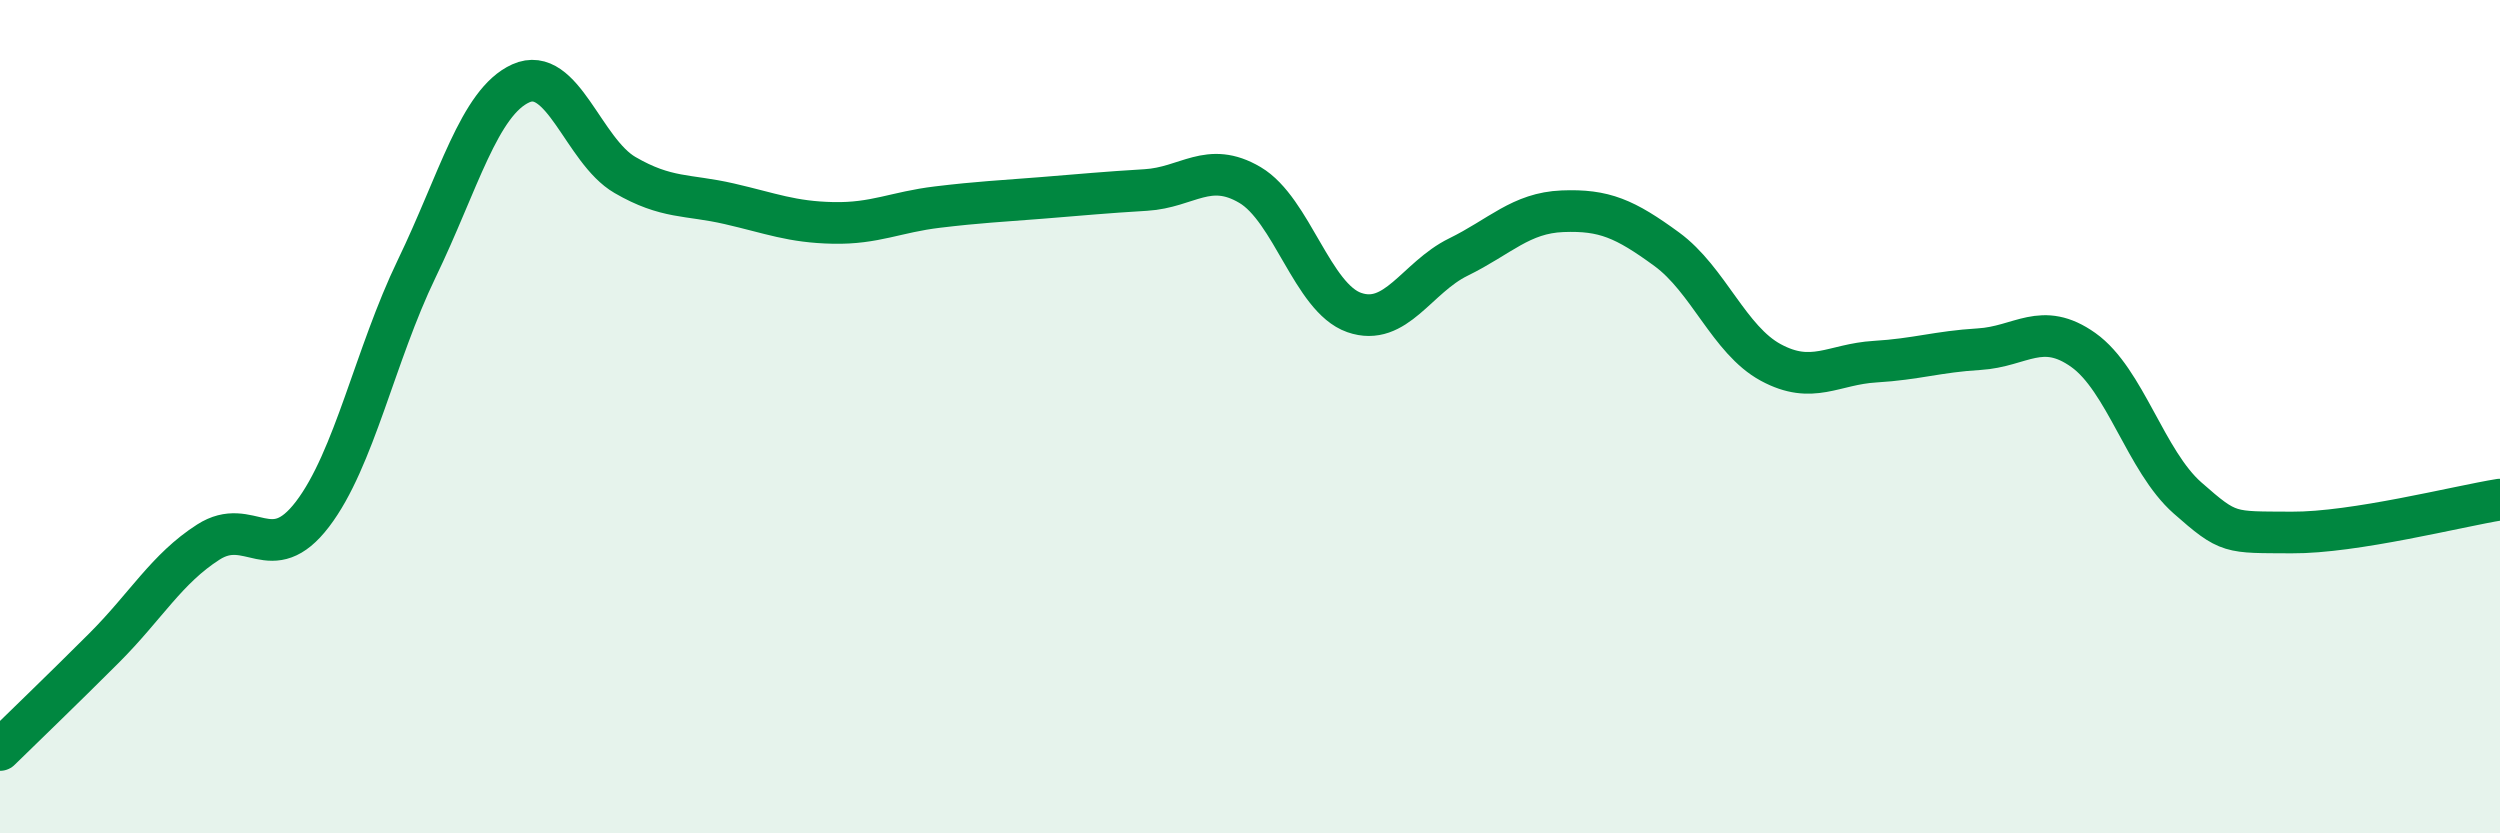
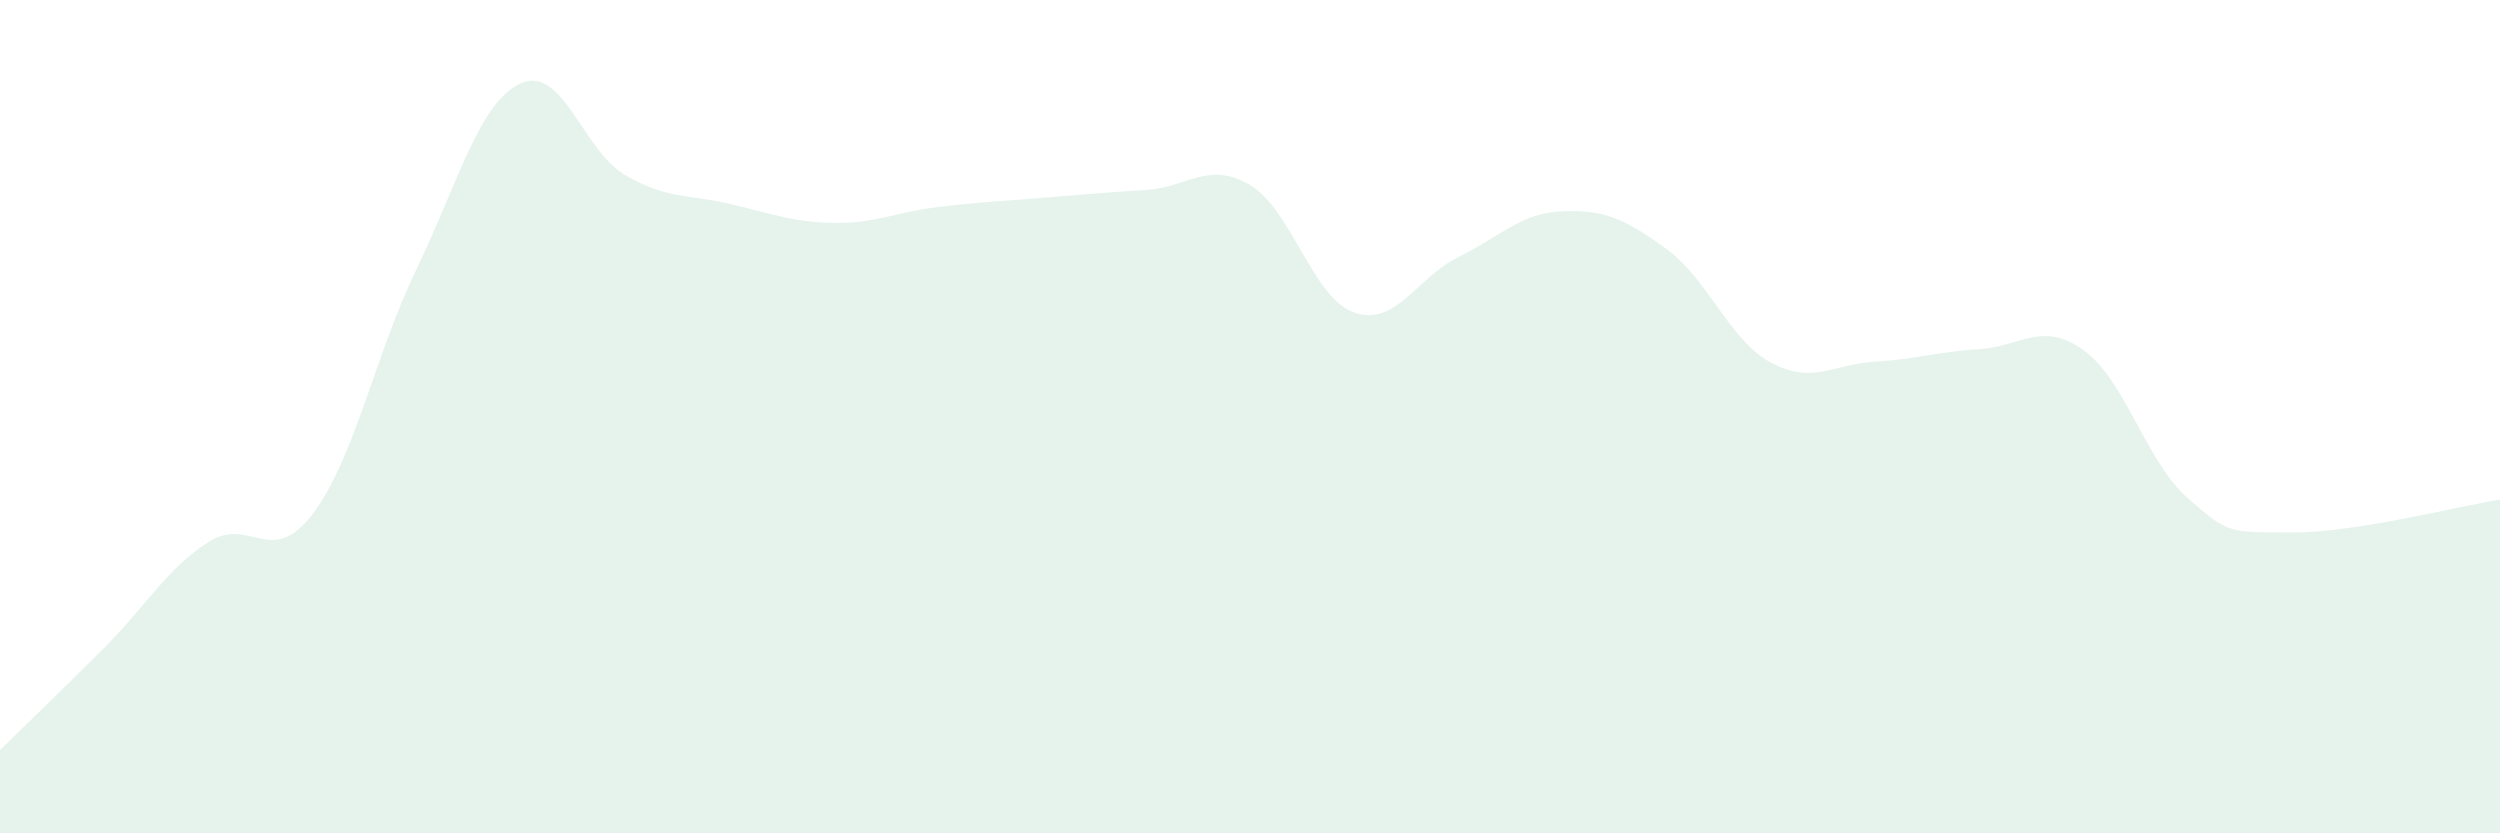
<svg xmlns="http://www.w3.org/2000/svg" width="60" height="20" viewBox="0 0 60 20">
  <path d="M 0,18 C 0.5,17.51 1.5,16.55 2.5,15.55 C 3.5,14.55 4,13.65 5,13.01 C 6,12.37 6.5,13.65 7.5,12.34 C 8.5,11.03 9,8.52 10,6.45 C 11,4.38 11.5,2.45 12.5,2 C 13.5,1.55 14,3.62 15,4.2 C 16,4.78 16.5,4.66 17.5,4.89 C 18.5,5.12 19,5.33 20,5.35 C 21,5.37 21.5,5.09 22.5,4.97 C 23.5,4.85 24,4.83 25,4.75 C 26,4.67 26.5,4.62 27.5,4.56 C 28.5,4.5 29,3.85 30,4.44 C 31,5.03 31.5,7.15 32.5,7.5 C 33.5,7.85 34,6.66 35,6.17 C 36,5.68 36.5,5.11 37.5,5.07 C 38.5,5.03 39,5.25 40,5.98 C 41,6.71 41.5,8.16 42.5,8.7 C 43.5,9.24 44,8.74 45,8.68 C 46,8.62 46.5,8.44 47.5,8.38 C 48.5,8.32 49,7.69 50,8.4 C 51,9.11 51.5,11.07 52.5,11.95 C 53.5,12.83 53.5,12.77 55,12.78 C 56.5,12.79 59,12.15 60,11.99L60 20L0 20Z" fill="#008740" opacity="0.1" stroke-linecap="round" stroke-linejoin="round" />
-   <path d="M 0,18 C 0.5,17.51 1.5,16.55 2.5,15.55 C 3.5,14.55 4,13.65 5,13.01 C 6,12.37 6.5,13.65 7.5,12.34 C 8.5,11.03 9,8.52 10,6.45 C 11,4.38 11.5,2.45 12.5,2 C 13.5,1.55 14,3.62 15,4.2 C 16,4.78 16.5,4.66 17.5,4.89 C 18.5,5.12 19,5.33 20,5.35 C 21,5.37 21.5,5.09 22.5,4.97 C 23.5,4.85 24,4.83 25,4.75 C 26,4.67 26.5,4.62 27.5,4.56 C 28.5,4.5 29,3.85 30,4.44 C 31,5.03 31.5,7.15 32.5,7.5 C 33.5,7.85 34,6.66 35,6.17 C 36,5.68 36.5,5.11 37.5,5.07 C 38.5,5.03 39,5.25 40,5.98 C 41,6.71 41.5,8.16 42.5,8.7 C 43.5,9.24 44,8.74 45,8.68 C 46,8.62 46.5,8.44 47.5,8.38 C 48.5,8.32 49,7.69 50,8.4 C 51,9.11 51.5,11.07 52.5,11.95 C 53.5,12.83 53.5,12.77 55,12.78 C 56.5,12.79 59,12.15 60,11.99" stroke="#008740" stroke-width="1" fill="none" stroke-linecap="round" stroke-linejoin="round" />
</svg>